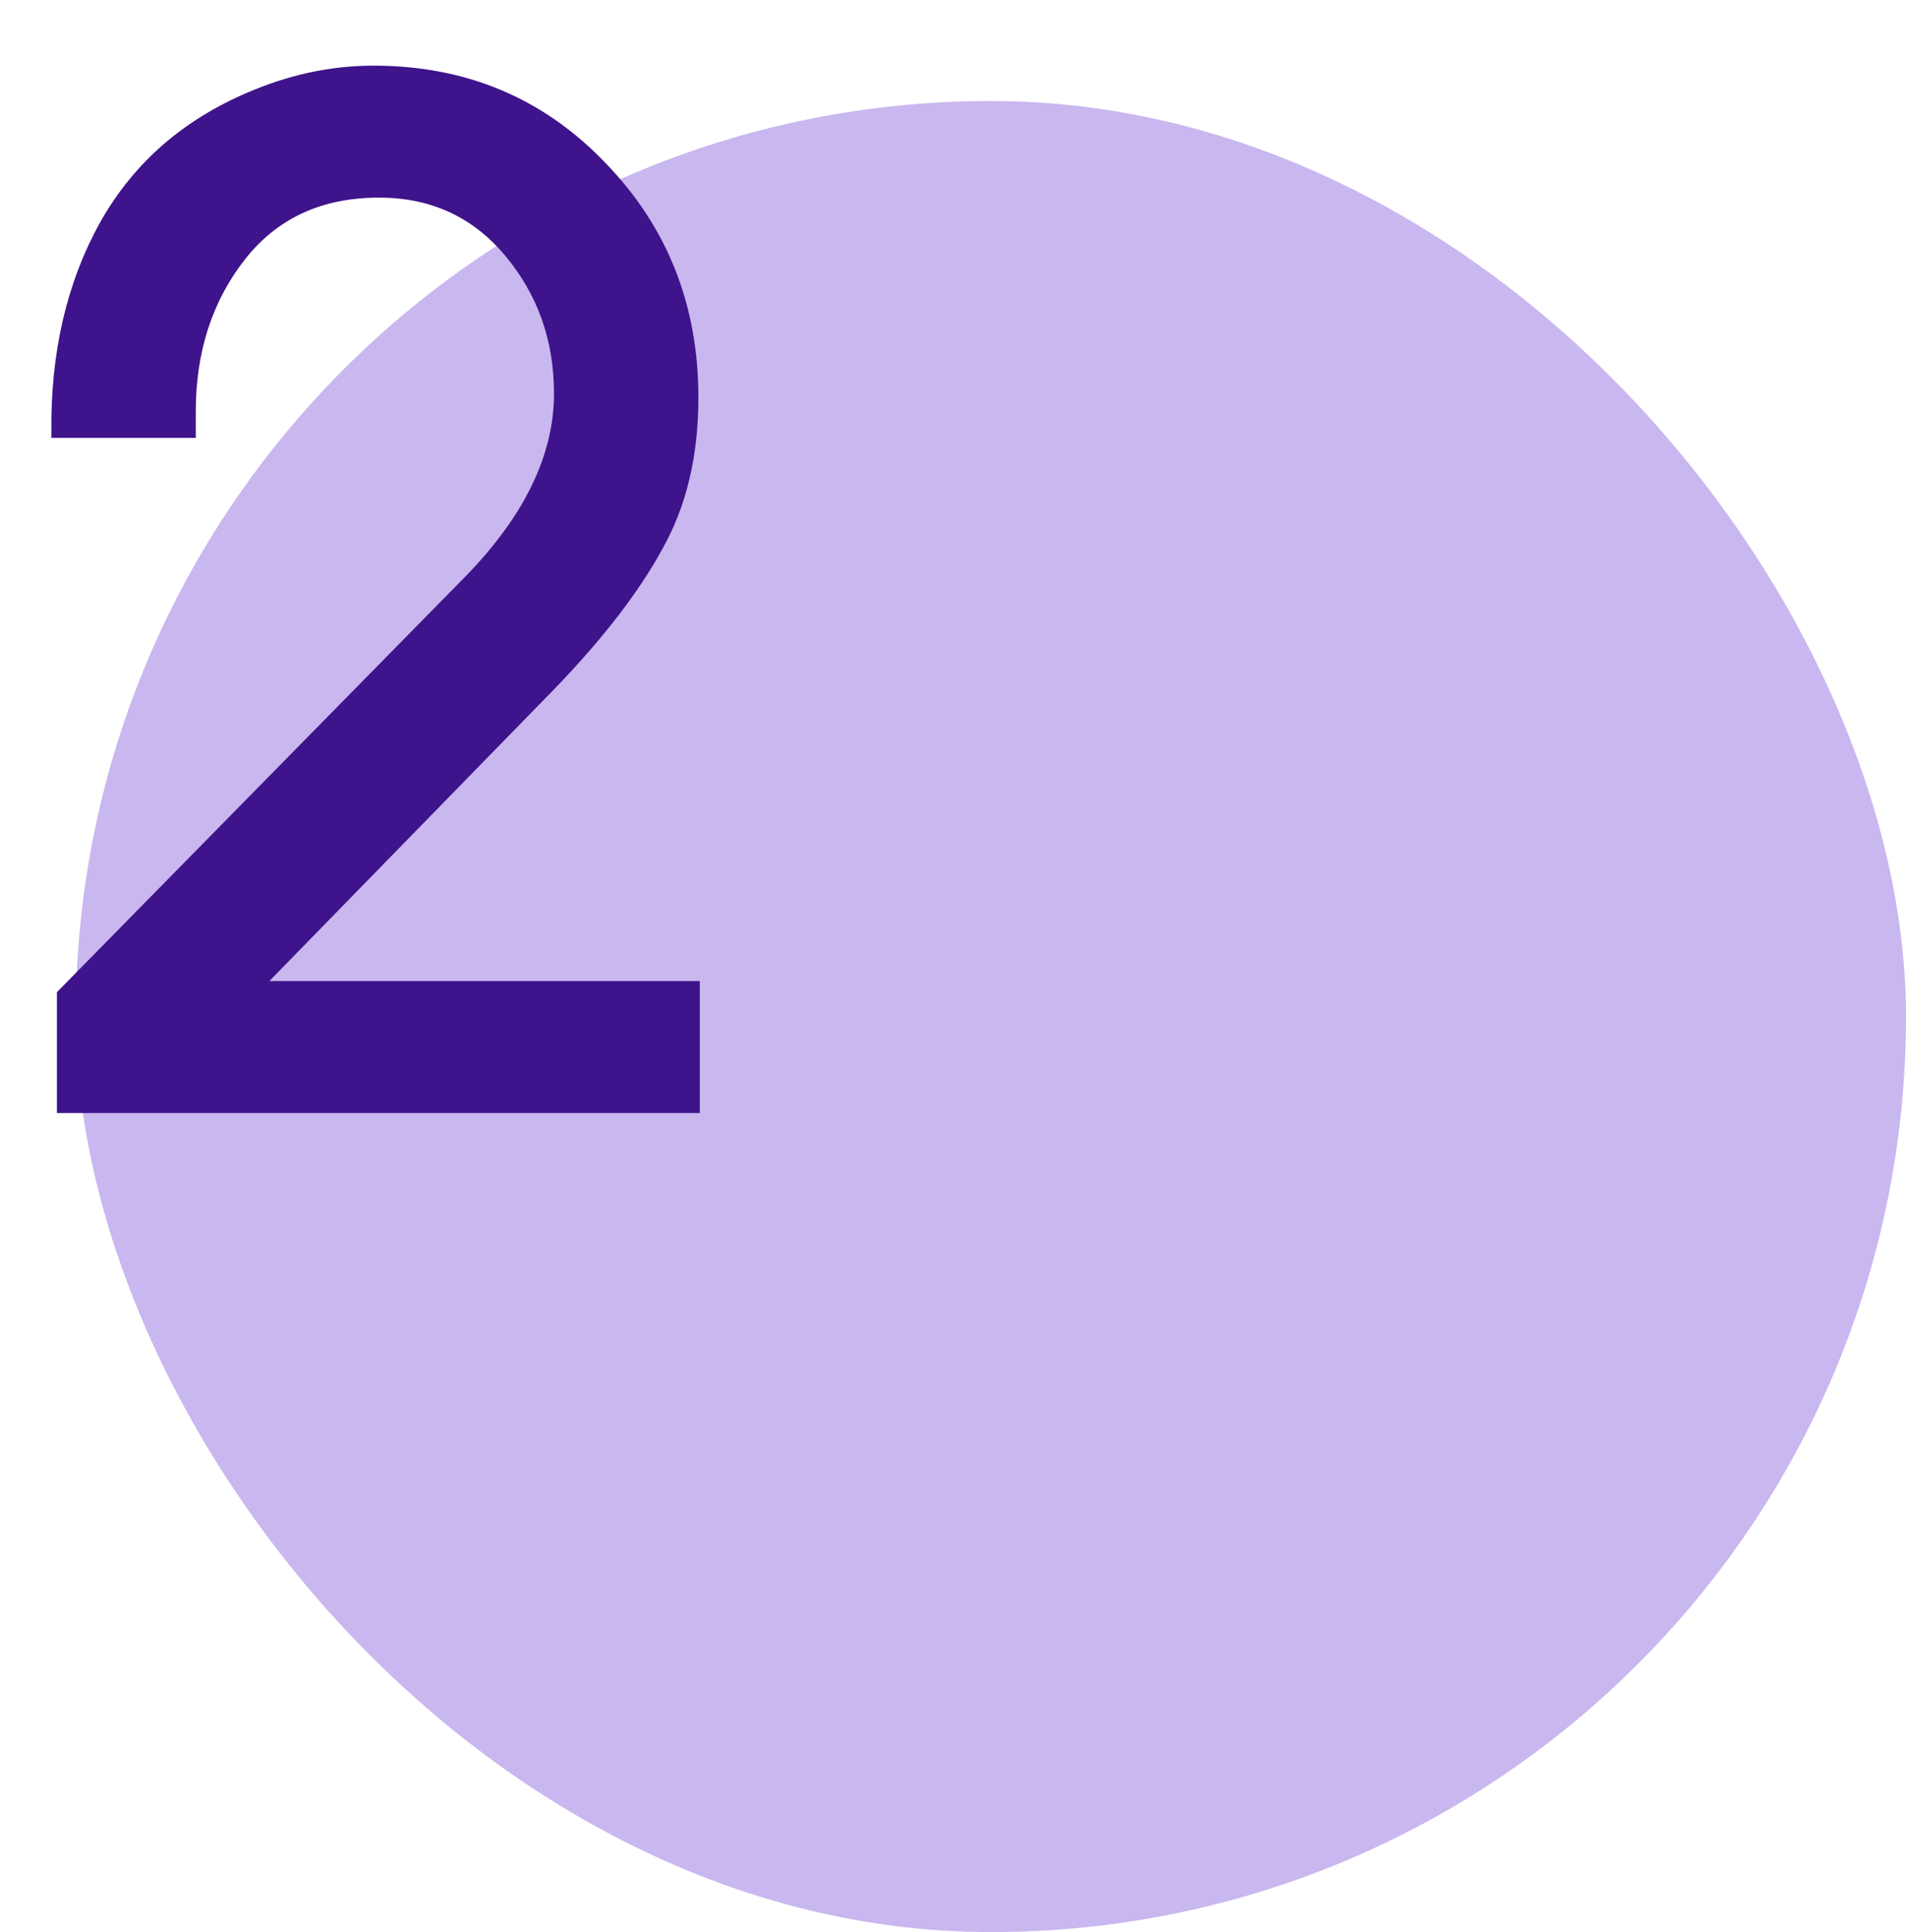
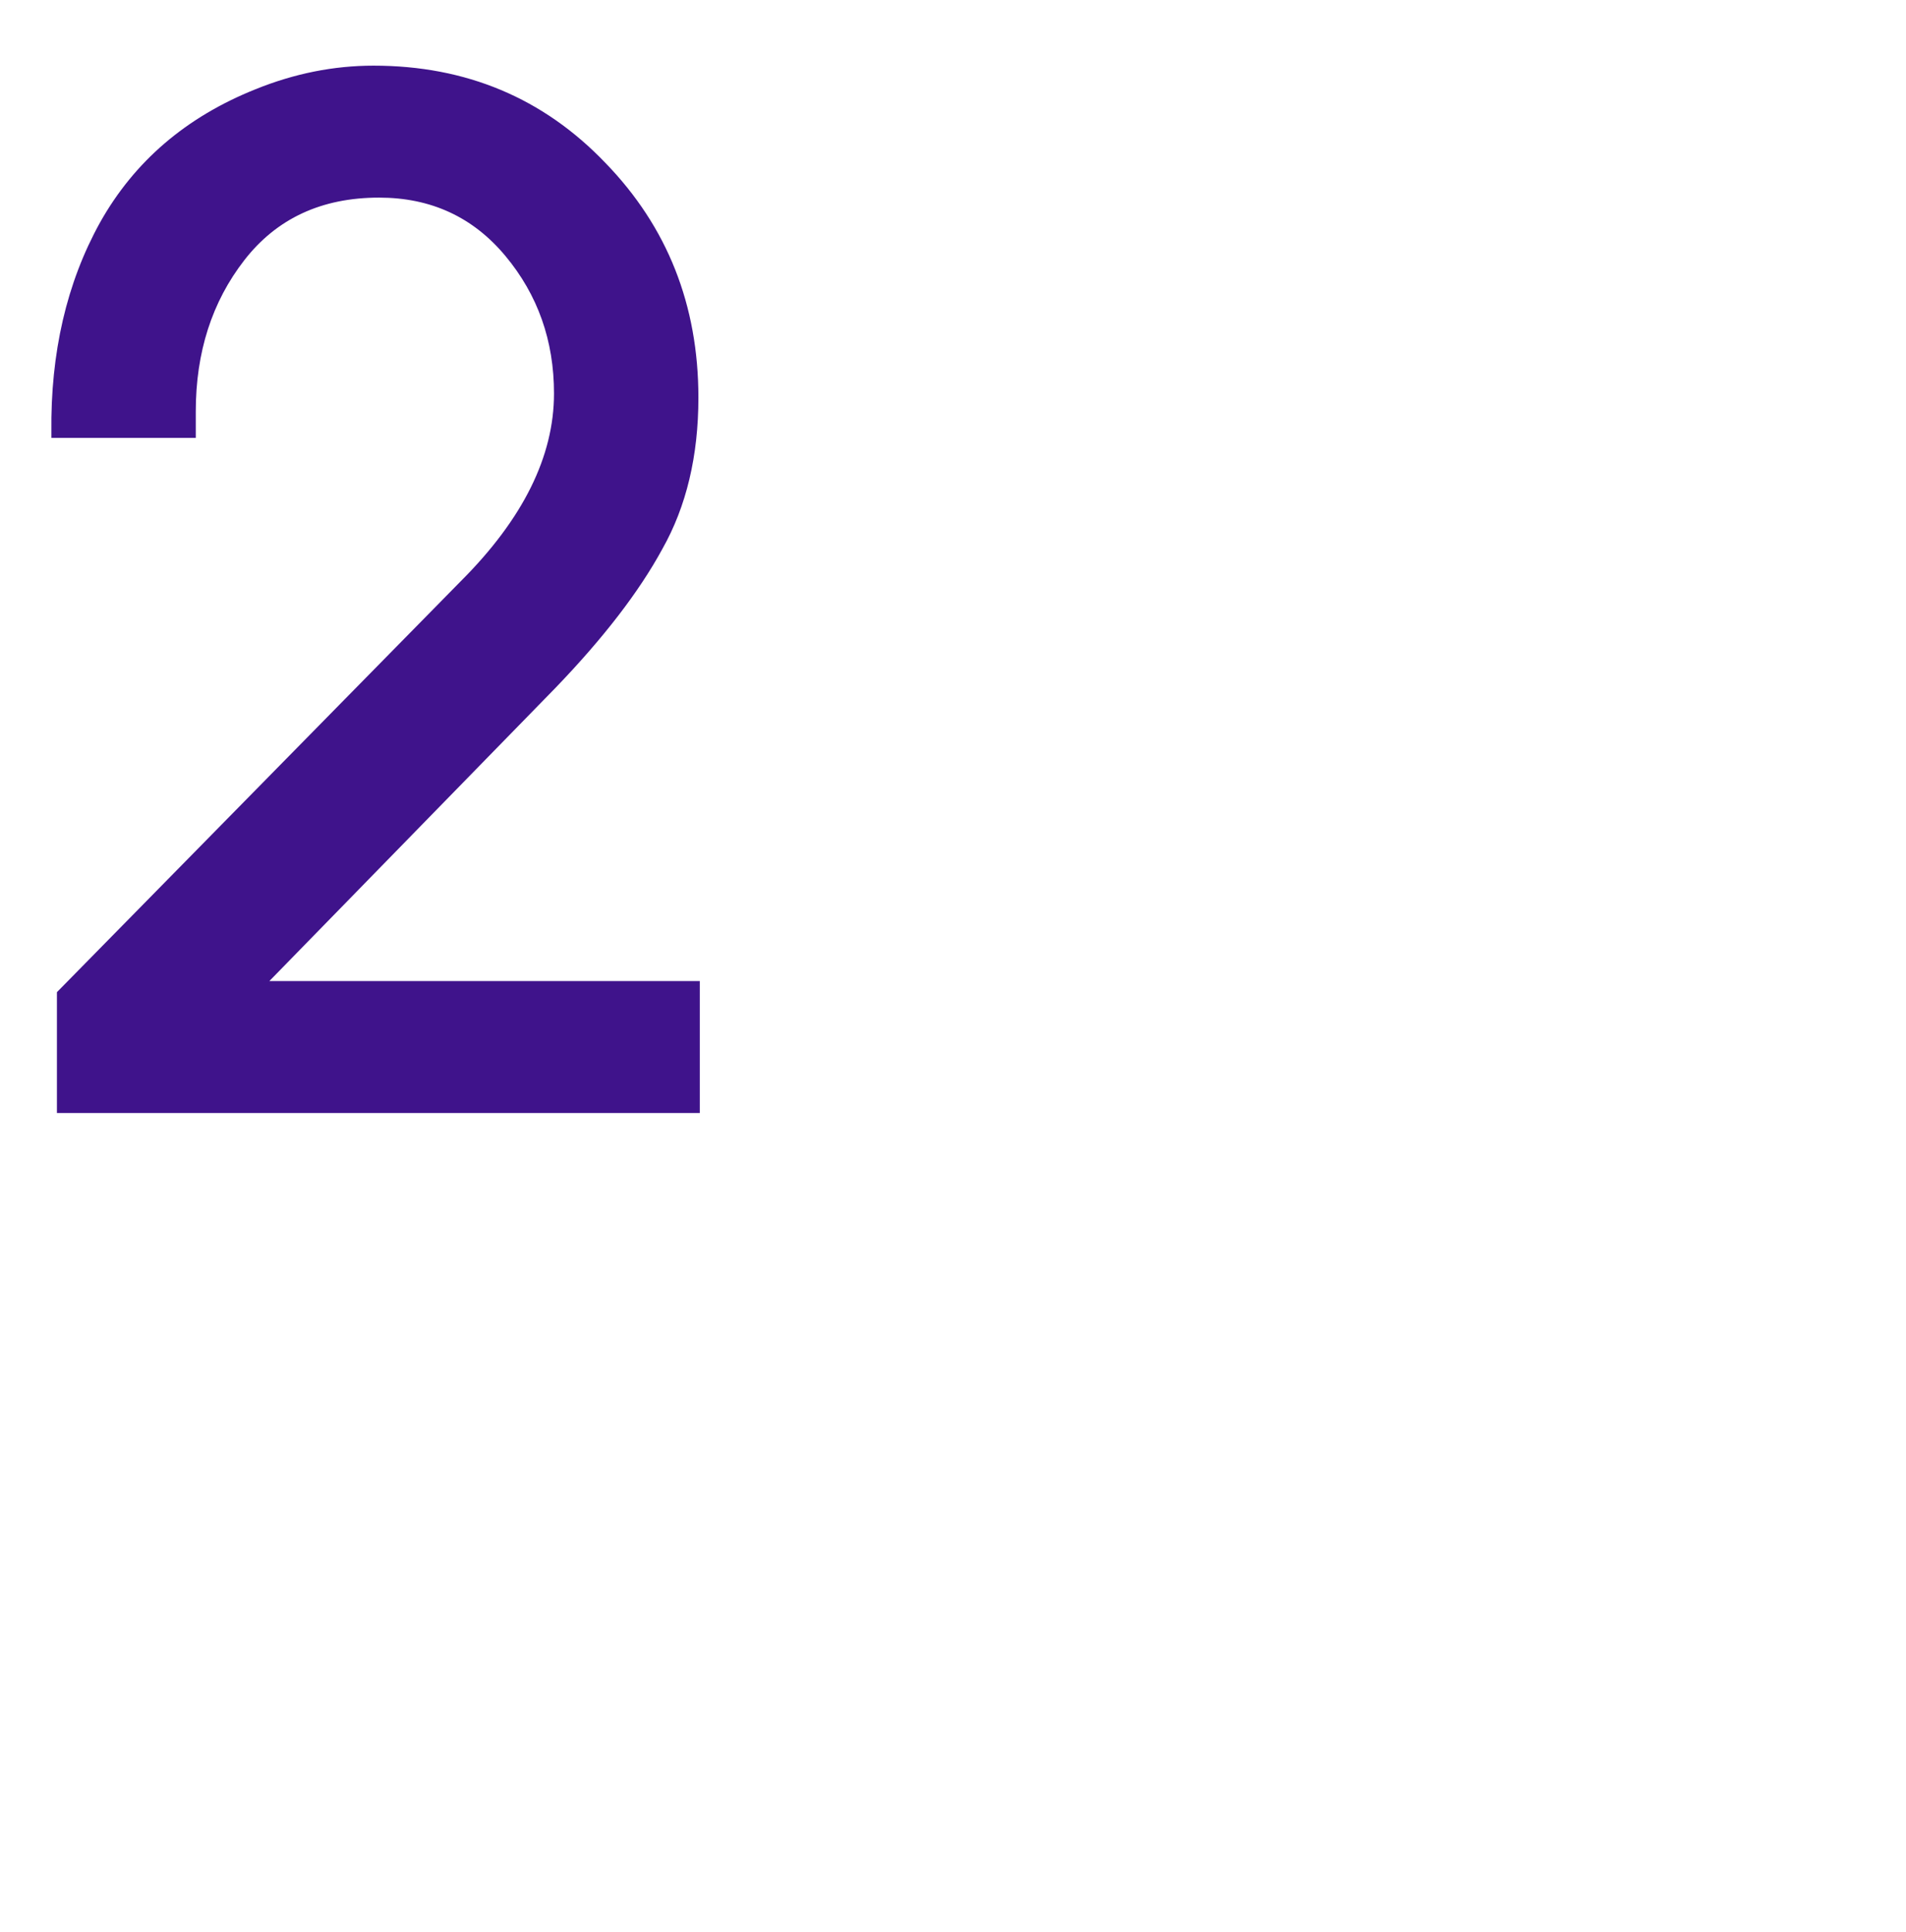
<svg xmlns="http://www.w3.org/2000/svg" width="151" height="153" viewBox="0 0 151 153" fill="none">
-   <rect x="6" y="8" width="145" height="145" rx="72.5" fill="#9571E1" fill-opacity="0.5" />
-   <path d="M55.44 88.139H4.51V78.569L36.52 46.009C41.433 41.096 43.89 36.146 43.89 31.159C43.89 26.979 42.607 23.349 40.04 20.269C37.473 17.189 34.137 15.649 30.03 15.649C25.483 15.649 21.927 17.299 19.36 20.599C16.793 23.899 15.51 27.896 15.51 32.589V34.679H4.07V34.239C3.997 27.933 5.28 22.396 7.92 17.629C10.633 12.789 14.74 9.269 20.24 7.069C23.32 5.822 26.437 5.199 29.59 5.199C36.923 5.199 43.047 7.766 47.96 12.899C52.873 17.959 55.33 24.156 55.33 31.489C55.33 36.109 54.377 40.106 52.47 43.479C50.637 46.852 47.813 50.519 44 54.479L21.34 77.689H55.44V88.139Z" fill="#3F138B" />
+   <path d="M55.44 88.139H4.51V78.569L36.52 46.009C41.433 41.096 43.89 36.146 43.89 31.159C43.89 26.979 42.607 23.349 40.04 20.269C37.473 17.189 34.137 15.649 30.03 15.649C25.483 15.649 21.927 17.299 19.36 20.599C16.793 23.899 15.51 27.896 15.51 32.589V34.679H4.07V34.239C3.997 27.933 5.28 22.396 7.92 17.629C10.633 12.789 14.74 9.269 20.24 7.069C23.32 5.822 26.437 5.199 29.59 5.199C36.923 5.199 43.047 7.766 47.96 12.899C52.873 17.959 55.33 24.156 55.33 31.489C55.33 36.109 54.377 40.106 52.47 43.479C50.637 46.852 47.813 50.519 44 54.479L21.34 77.689H55.44Z" fill="#3F138B" />
</svg>